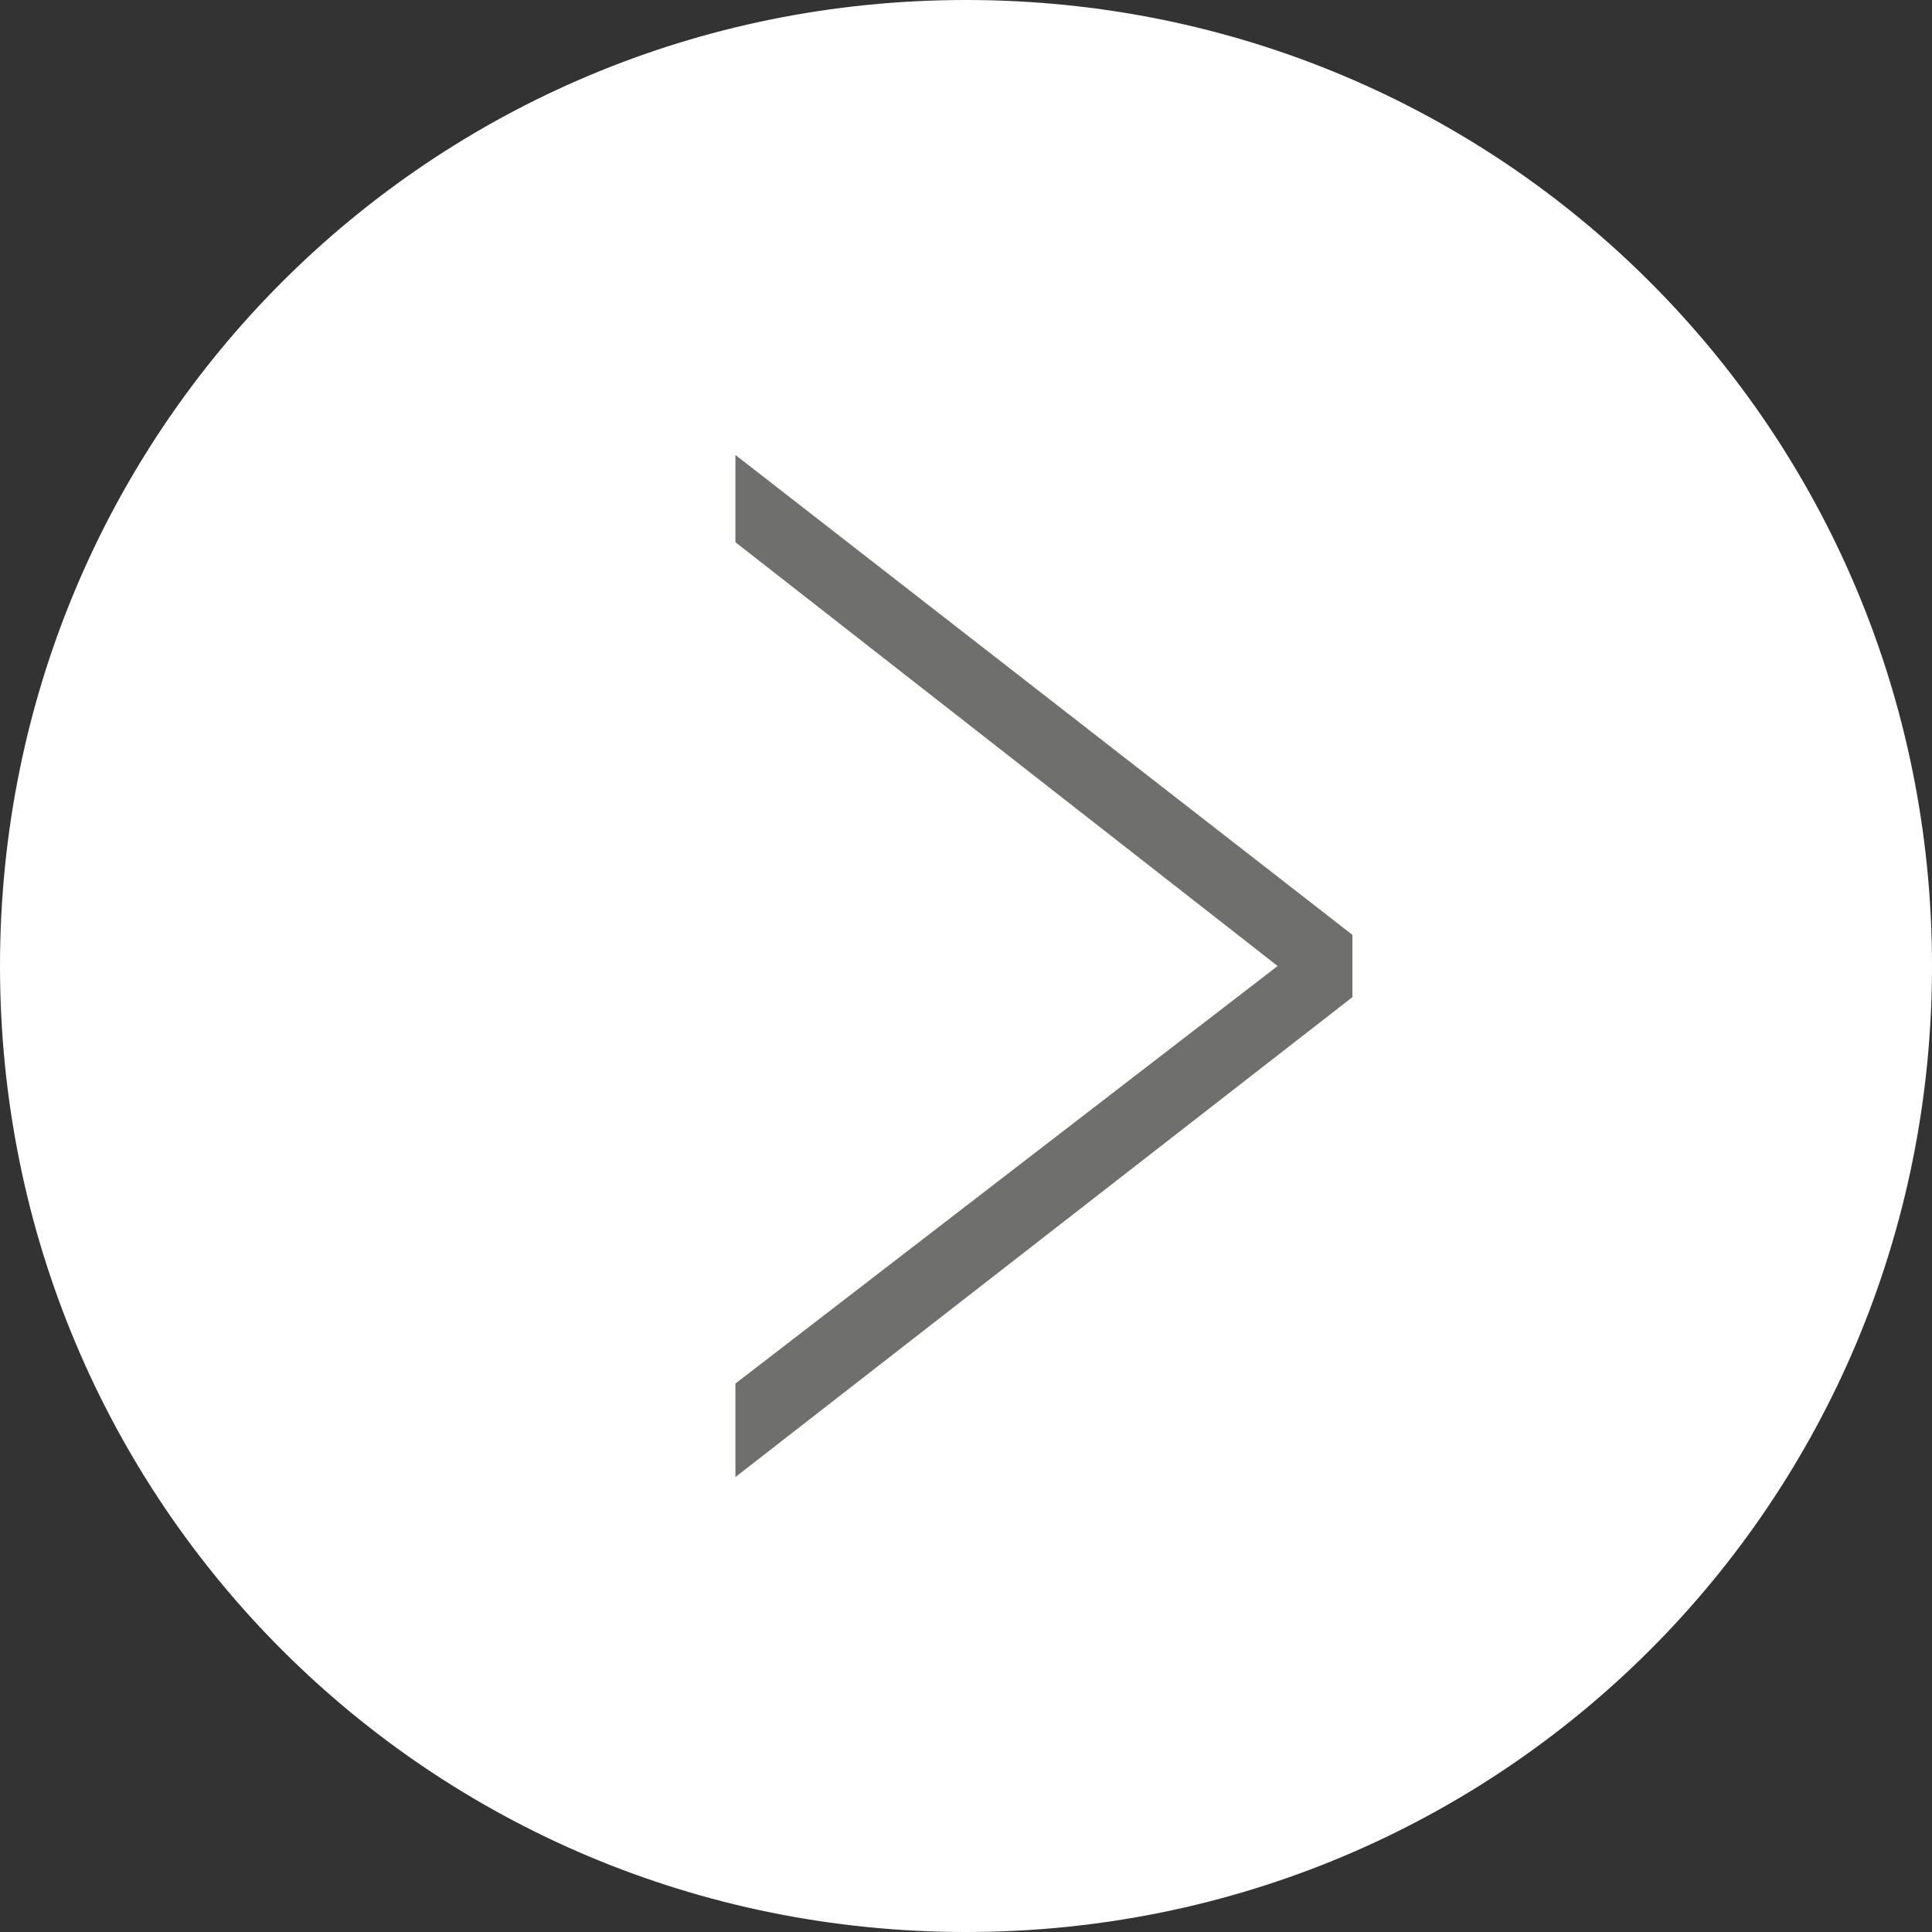
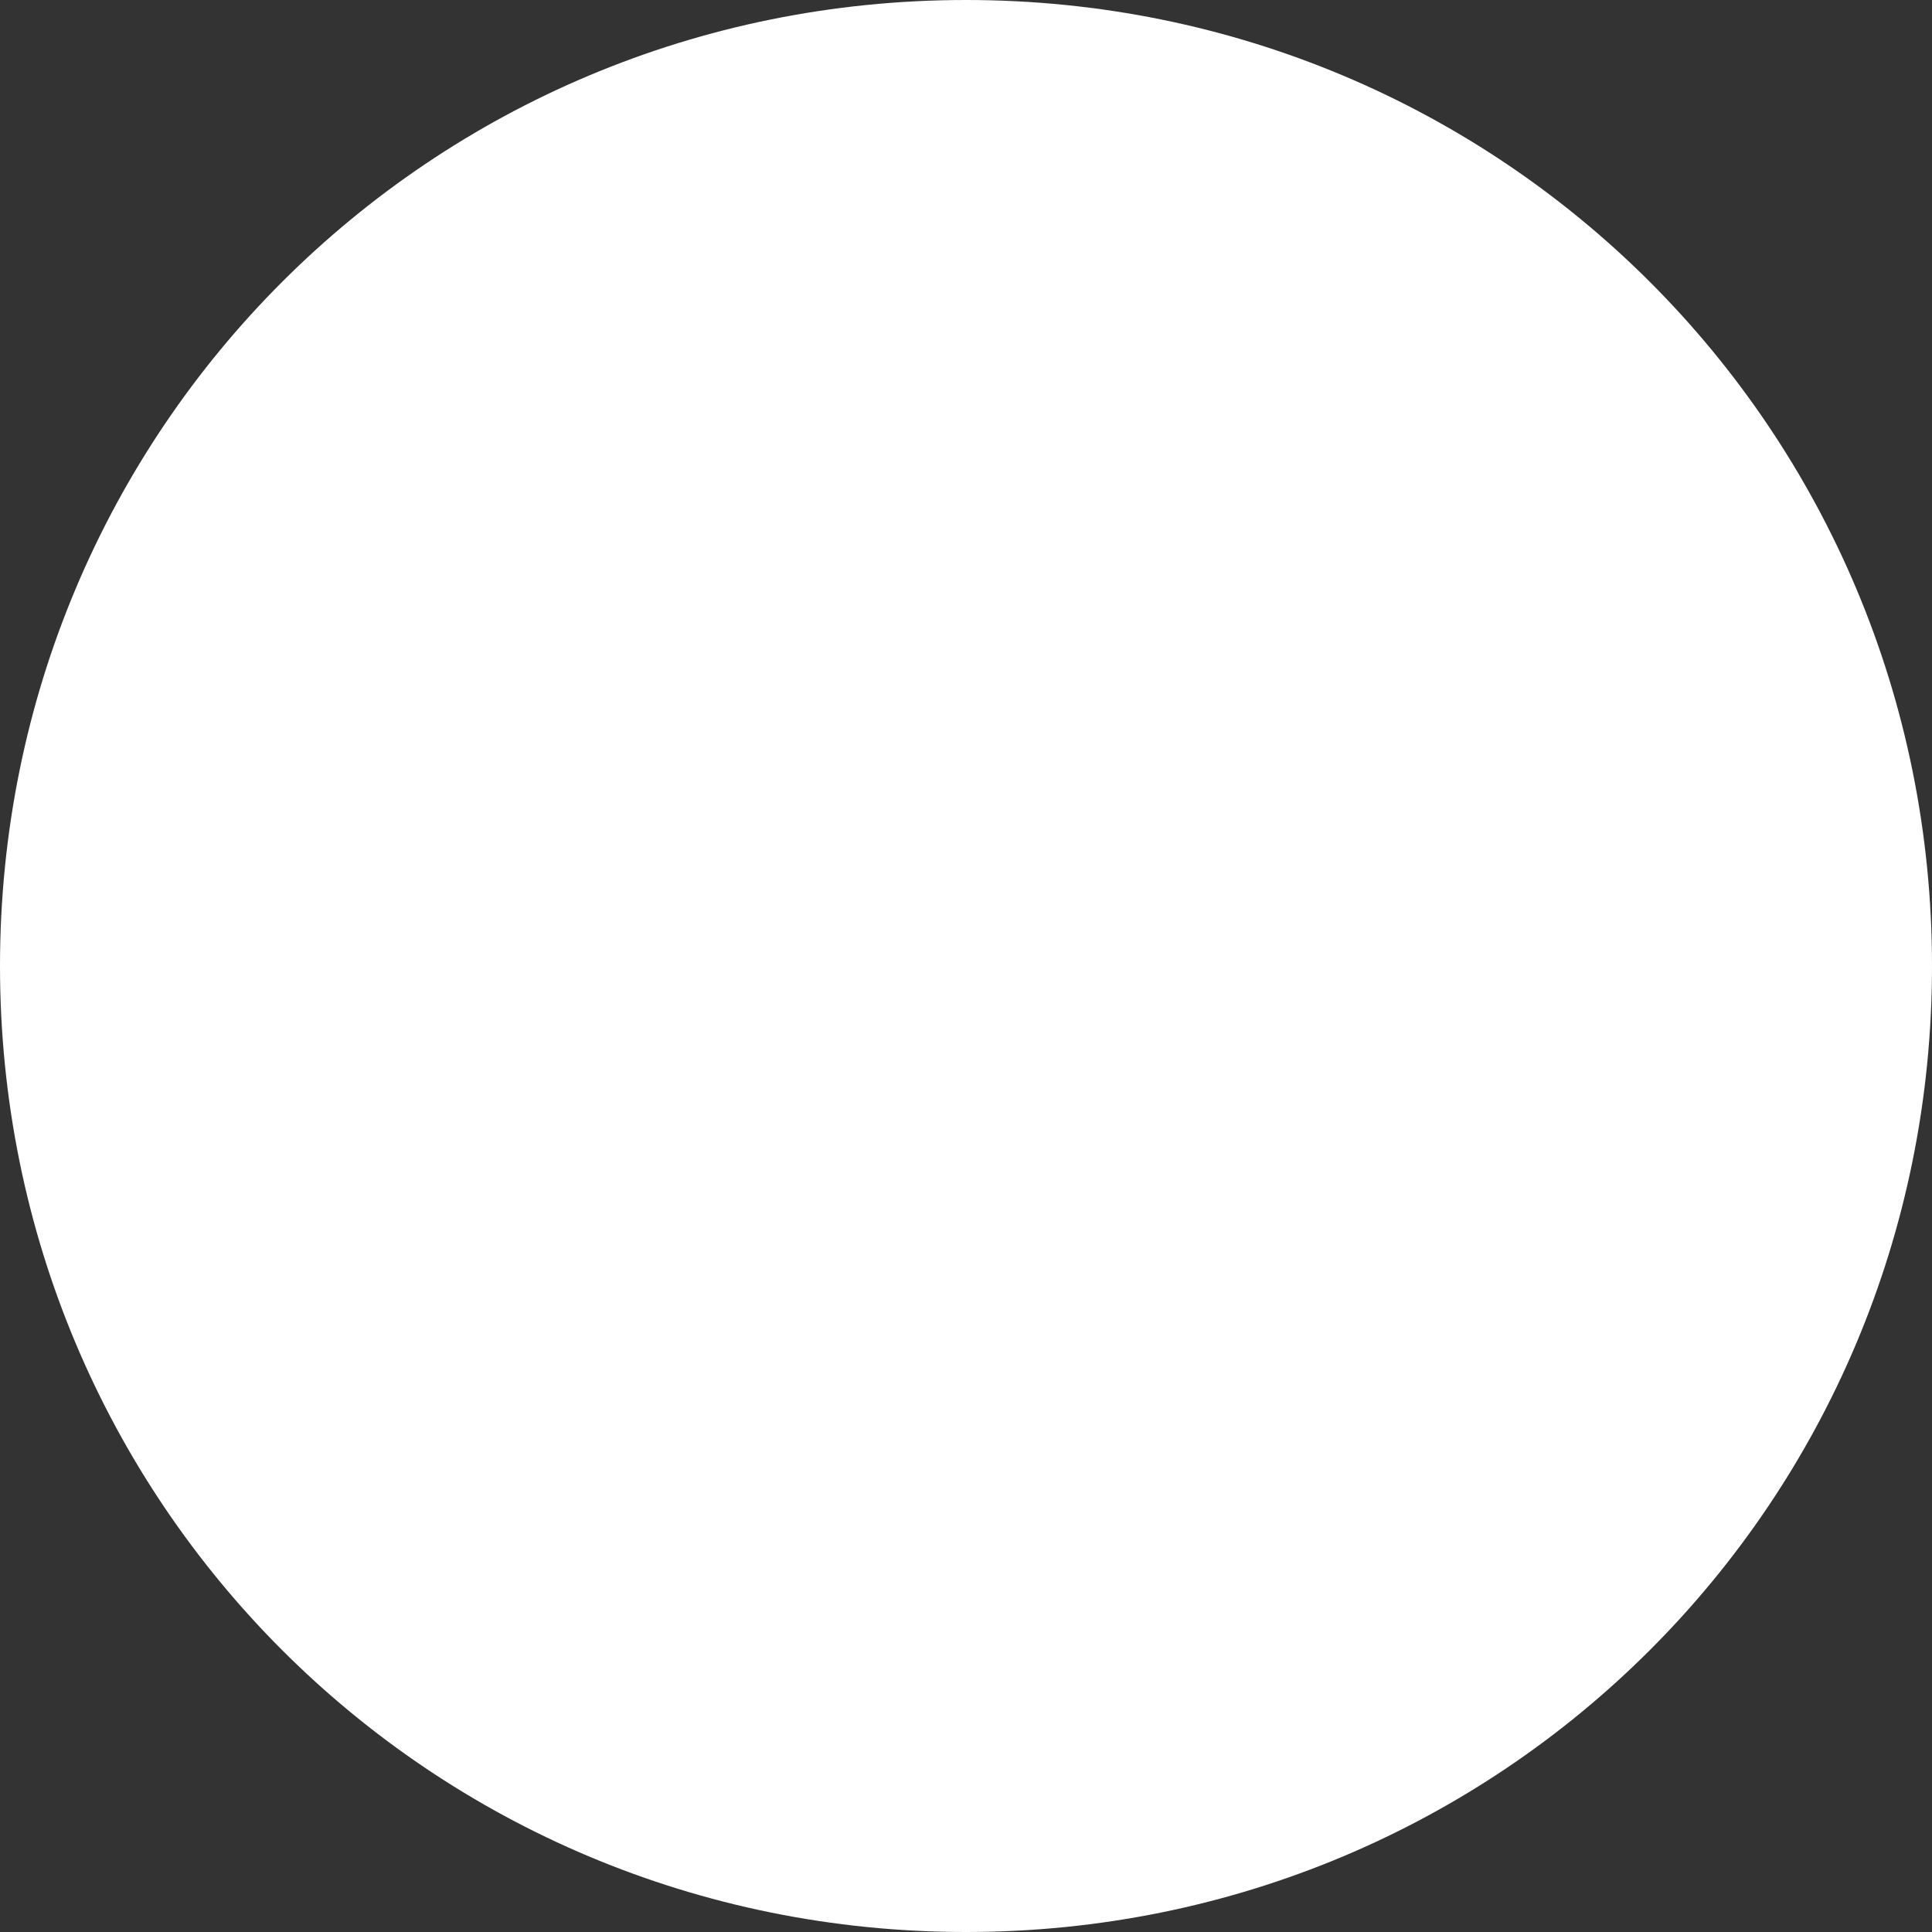
<svg xmlns="http://www.w3.org/2000/svg" version="1.1" id="Ebene_1" x="0px" y="0px" viewBox="0 0 31 31" style="enable-background:new 0 0 31 31;" xml:space="preserve">
  <rect x="0" y="0" width="31" height="31" fill="#333333" stroke="none" />
  <style type="text/css">
	.st0{fill:#FFFFFF;}
	.st1{fill:#6F6F6E;}
</style>
  <g>
    <g>
      <path class="st0" d="M15.5,31C24.1,31,31,24.1,31,15.5S24.1,0,15.5,0S0,6.9,0,15.5S6.9,31,15.5,31" />
    </g>
-     <polygon class="st1" points="11.8,23.7 21.7,16 21.7,15 11.8,7.3 11.8,8.7 20.5,15.5 11.8,22.2  " />
  </g>
</svg>